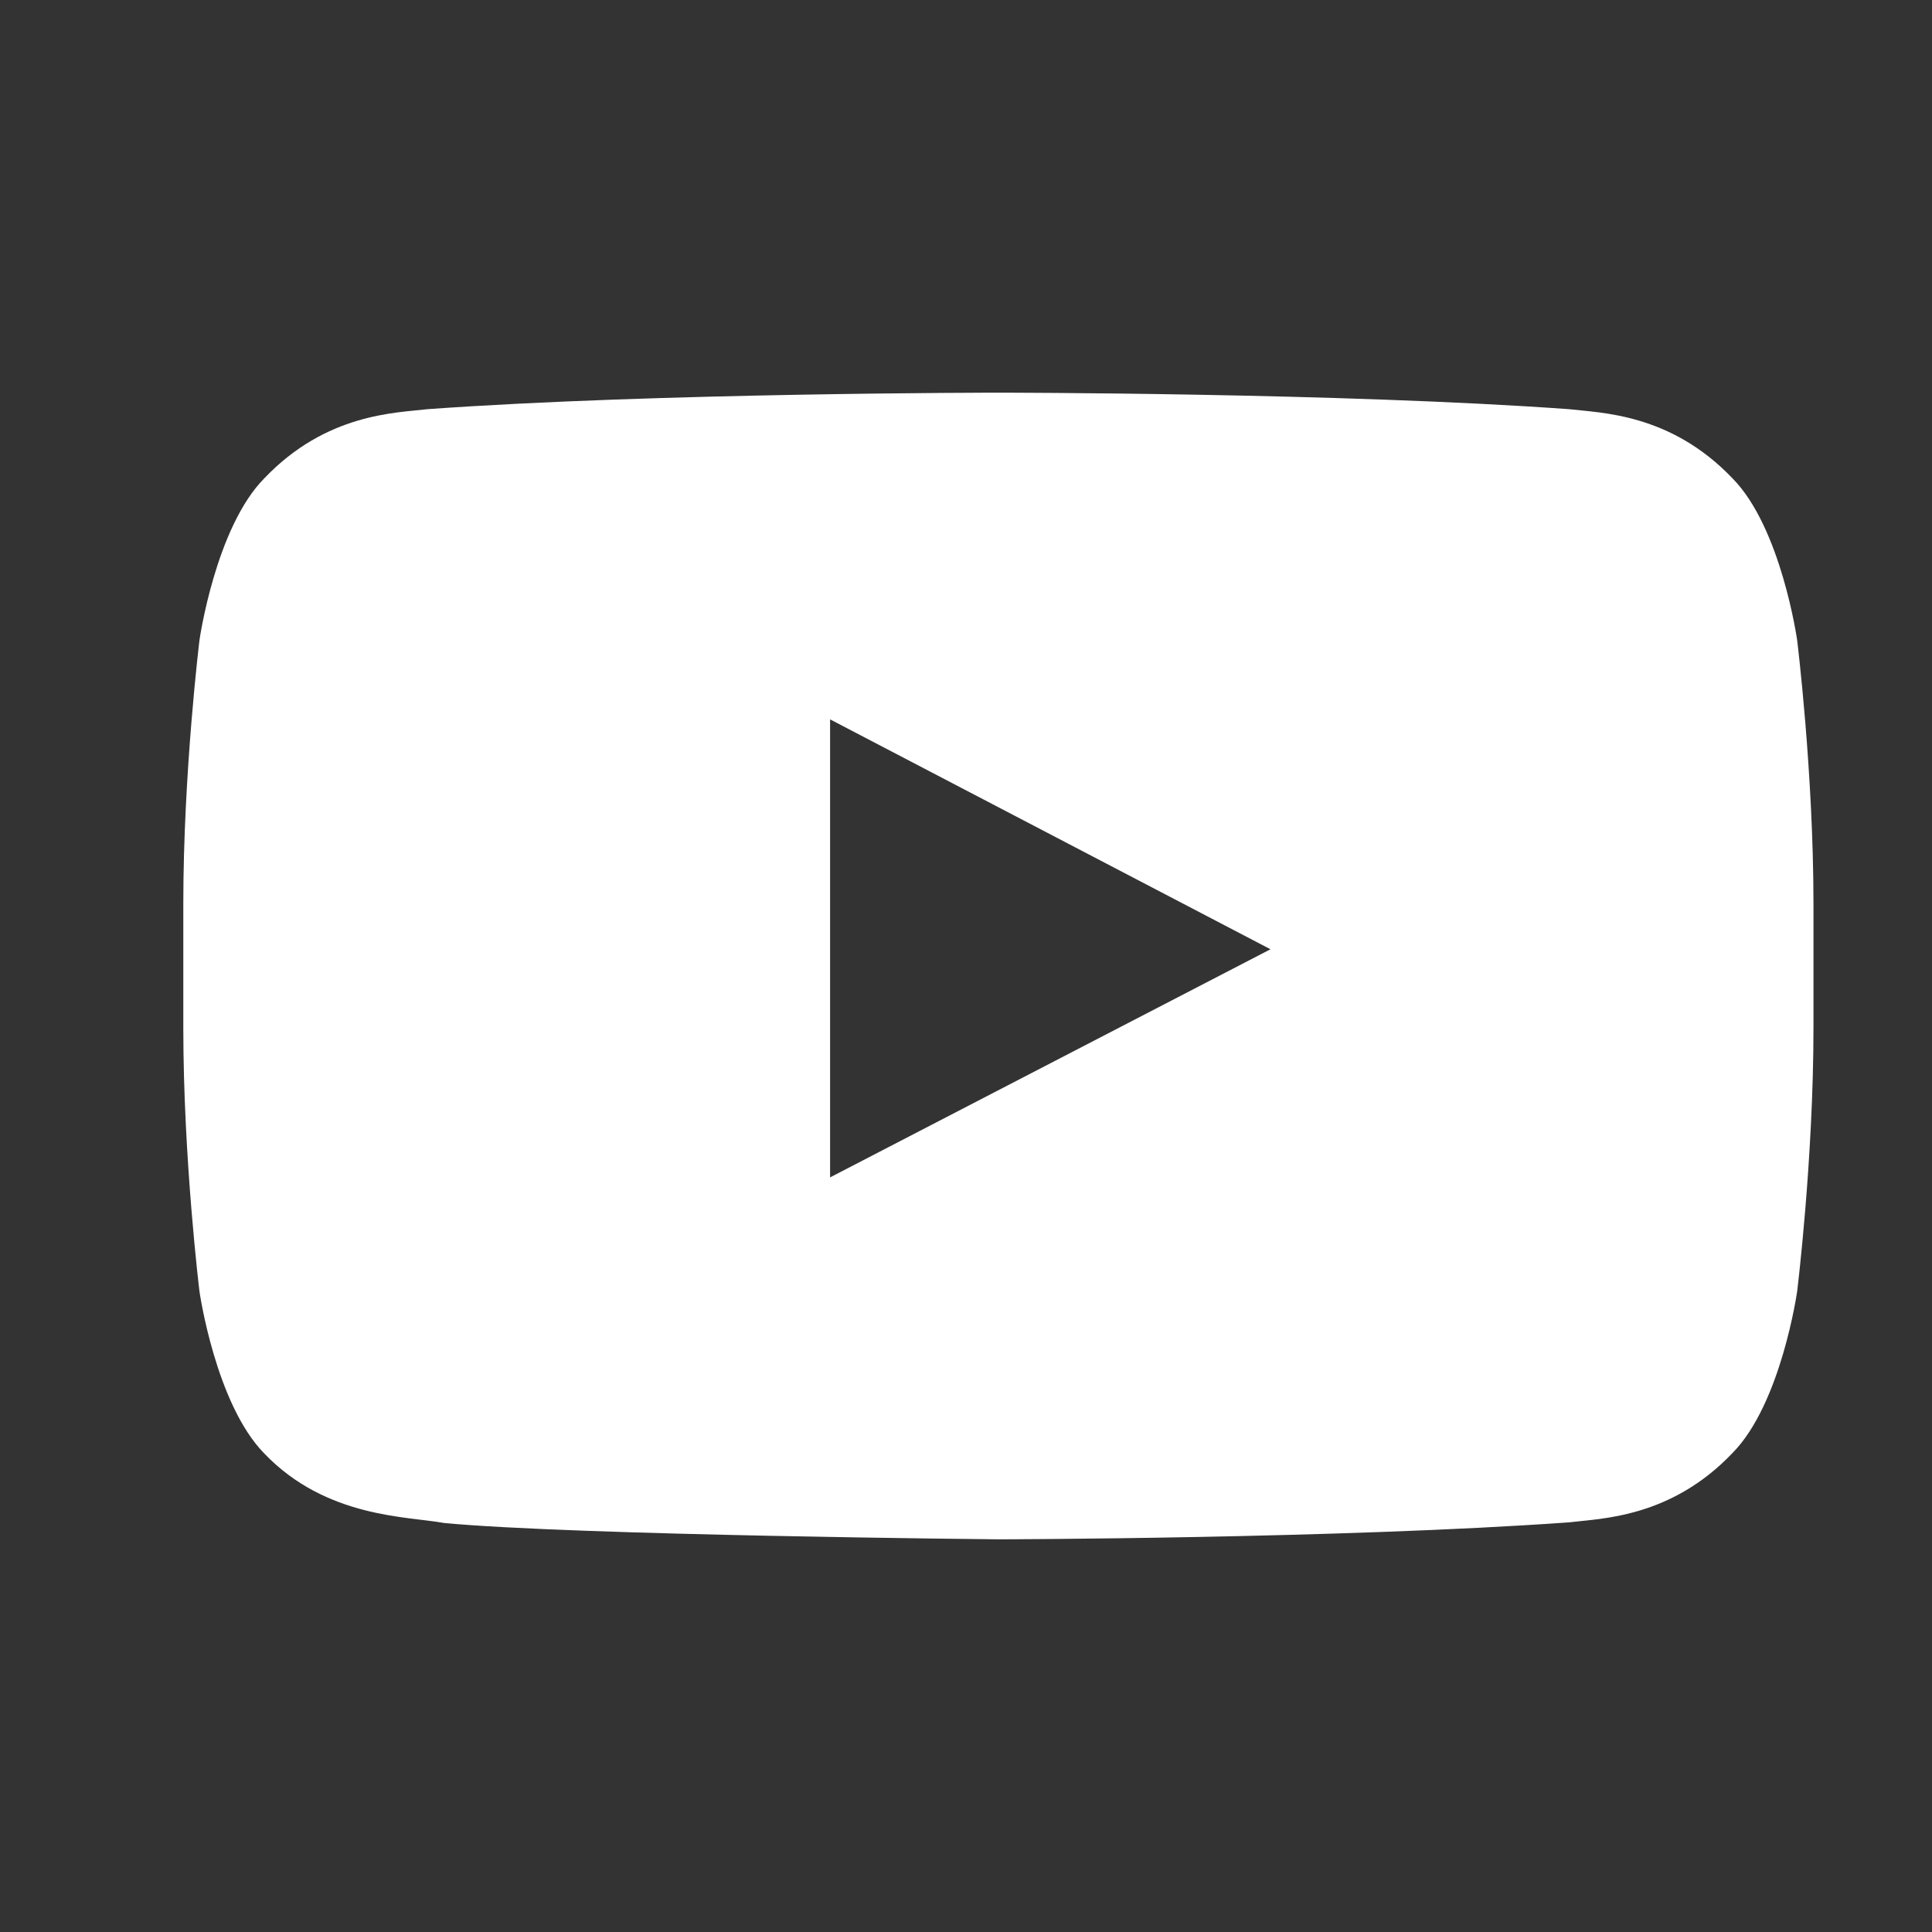
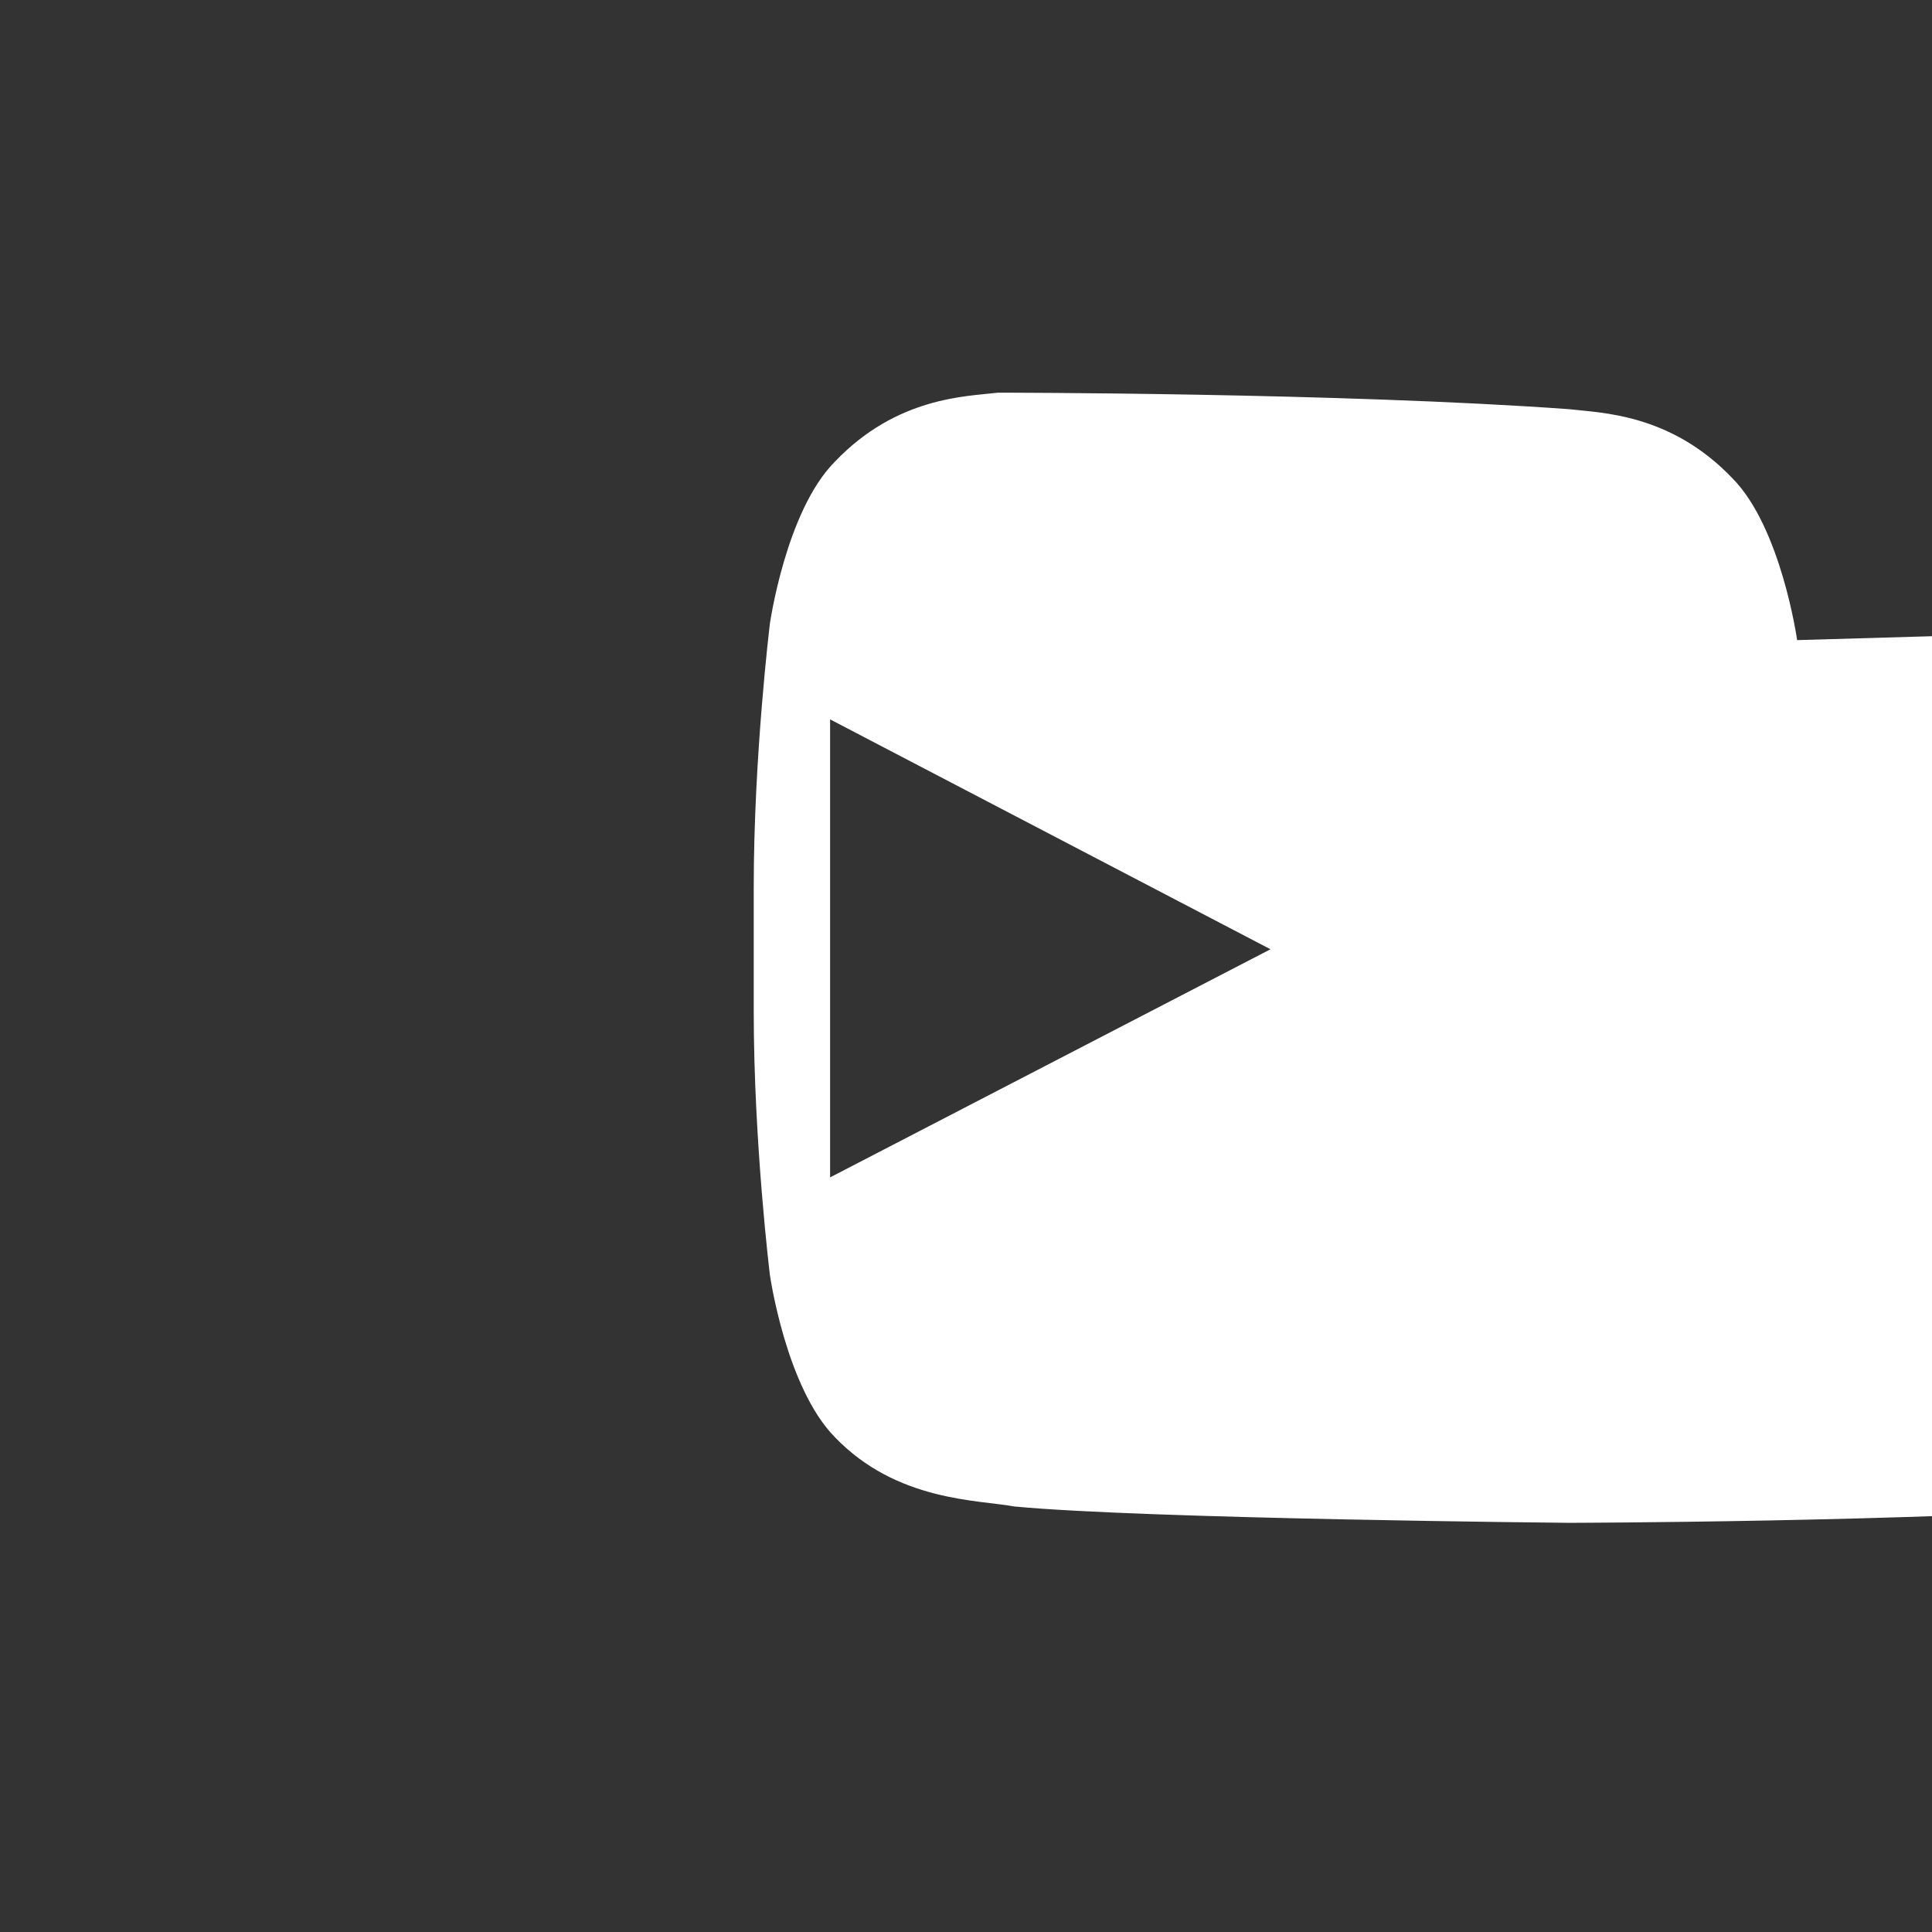
<svg xmlns="http://www.w3.org/2000/svg" width="24.01" height="24.01" viewBox="17.995 17.995 24.01 24.01">
  <rect x="17.995" y="17.995" width="24.01" height="24.01" fill="#333333" stroke="none" />
  <g>
    <g transform="translate(10 16)">
-       <path fill="#FFF" d="M30.329 9.95s-.197-1.397-.804-2.011c-.771-.808-1.635-.812-2.031-.859-2.835-.205-7.087-.205-7.087-.205h-.009s-4.254 0-7.089.205c-.396.047-1.259.051-2.029.859-.607.613-.806 2.011-.806 2.011s-.201 1.639-.201 3.279v1.537c0 1.641.201 3.279.201 3.279s.199 1.395.806 2.014c.77.803 1.783.779 2.234.863 1.621.154 6.888.203 6.888.203s4.257-.008 7.092-.211c.396-.049 1.261-.053 2.031-.861.606-.613.804-2.008.804-2.008s.203-1.639.203-3.279v-1.537c0-1.641-.203-3.279-.203-3.279zm-12.018 6.677v-5.692l5.473 2.857-5.473 2.835z" />
+       <path fill="#FFF" d="M30.329 9.95s-.197-1.397-.804-2.011c-.771-.808-1.635-.812-2.031-.859-2.835-.205-7.087-.205-7.087-.205h-.009c-.396.047-1.259.051-2.029.859-.607.613-.806 2.011-.806 2.011s-.201 1.639-.201 3.279v1.537c0 1.641.201 3.279.201 3.279s.199 1.395.806 2.014c.77.803 1.783.779 2.234.863 1.621.154 6.888.203 6.888.203s4.257-.008 7.092-.211c.396-.049 1.261-.053 2.031-.861.606-.613.804-2.008.804-2.008s.203-1.639.203-3.279v-1.537c0-1.641-.203-3.279-.203-3.279zm-12.018 6.677v-5.692l5.473 2.857-5.473 2.835z" />
    </g>
  </g>
</svg>